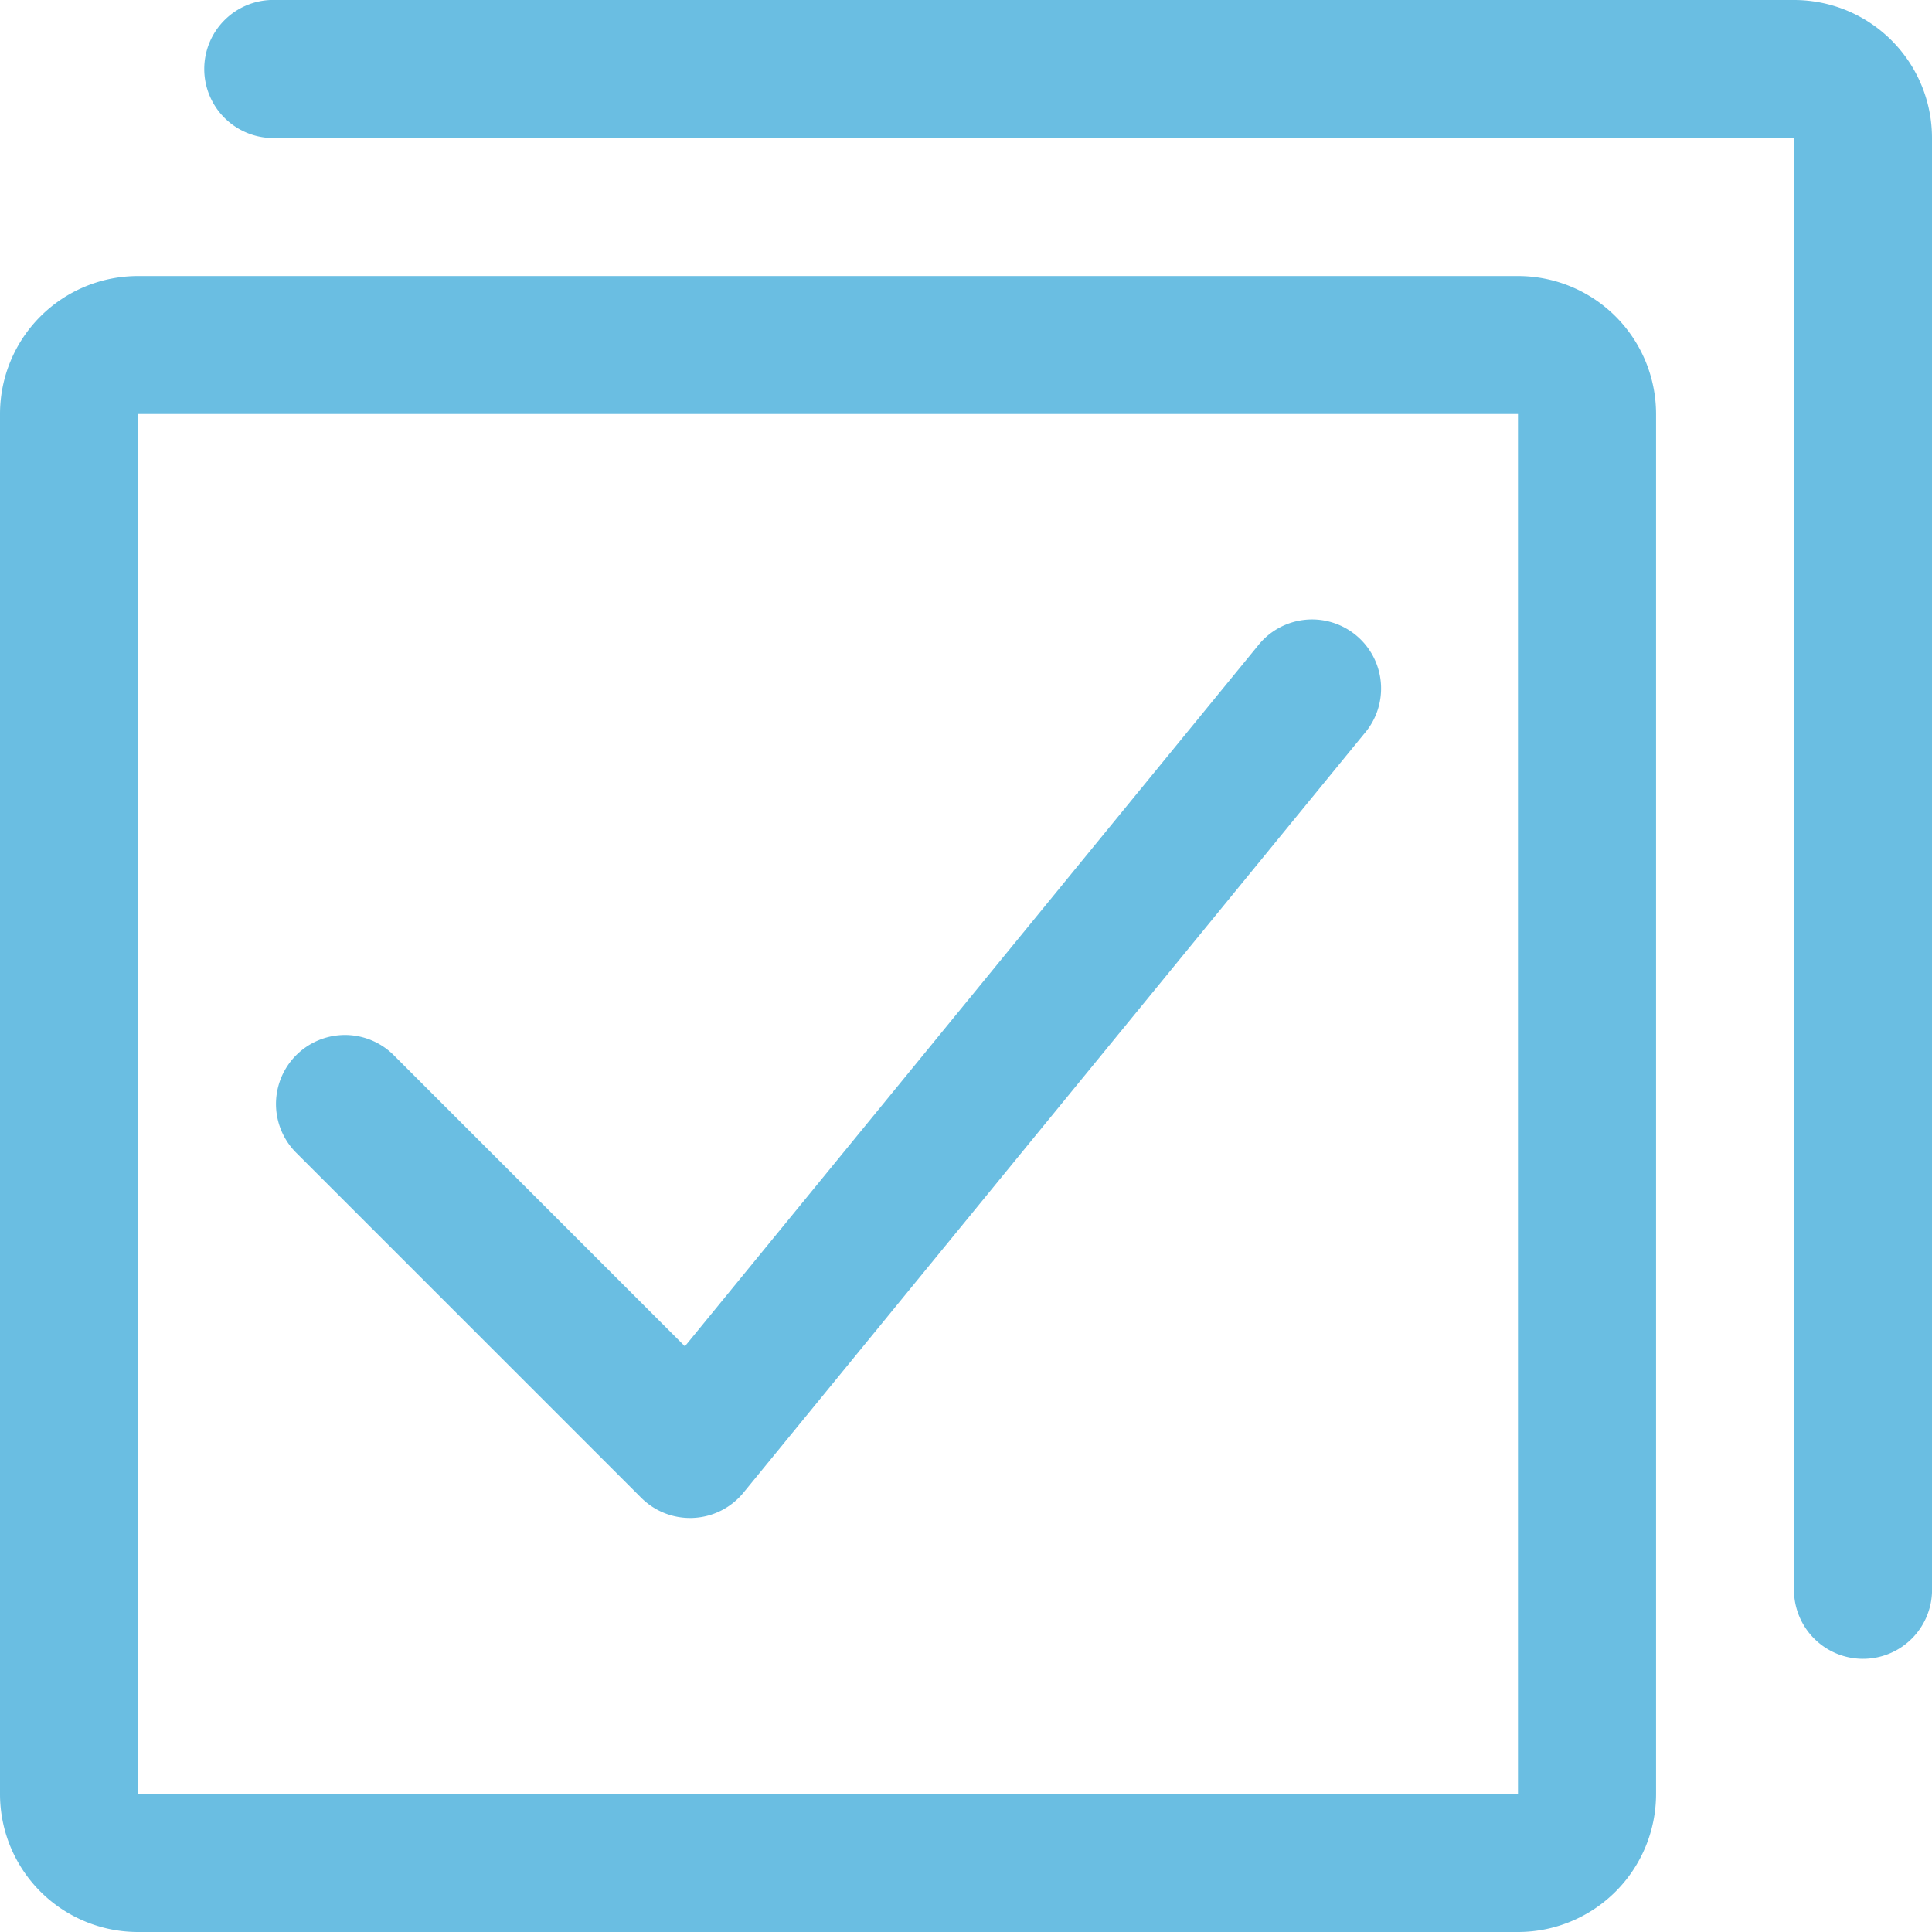
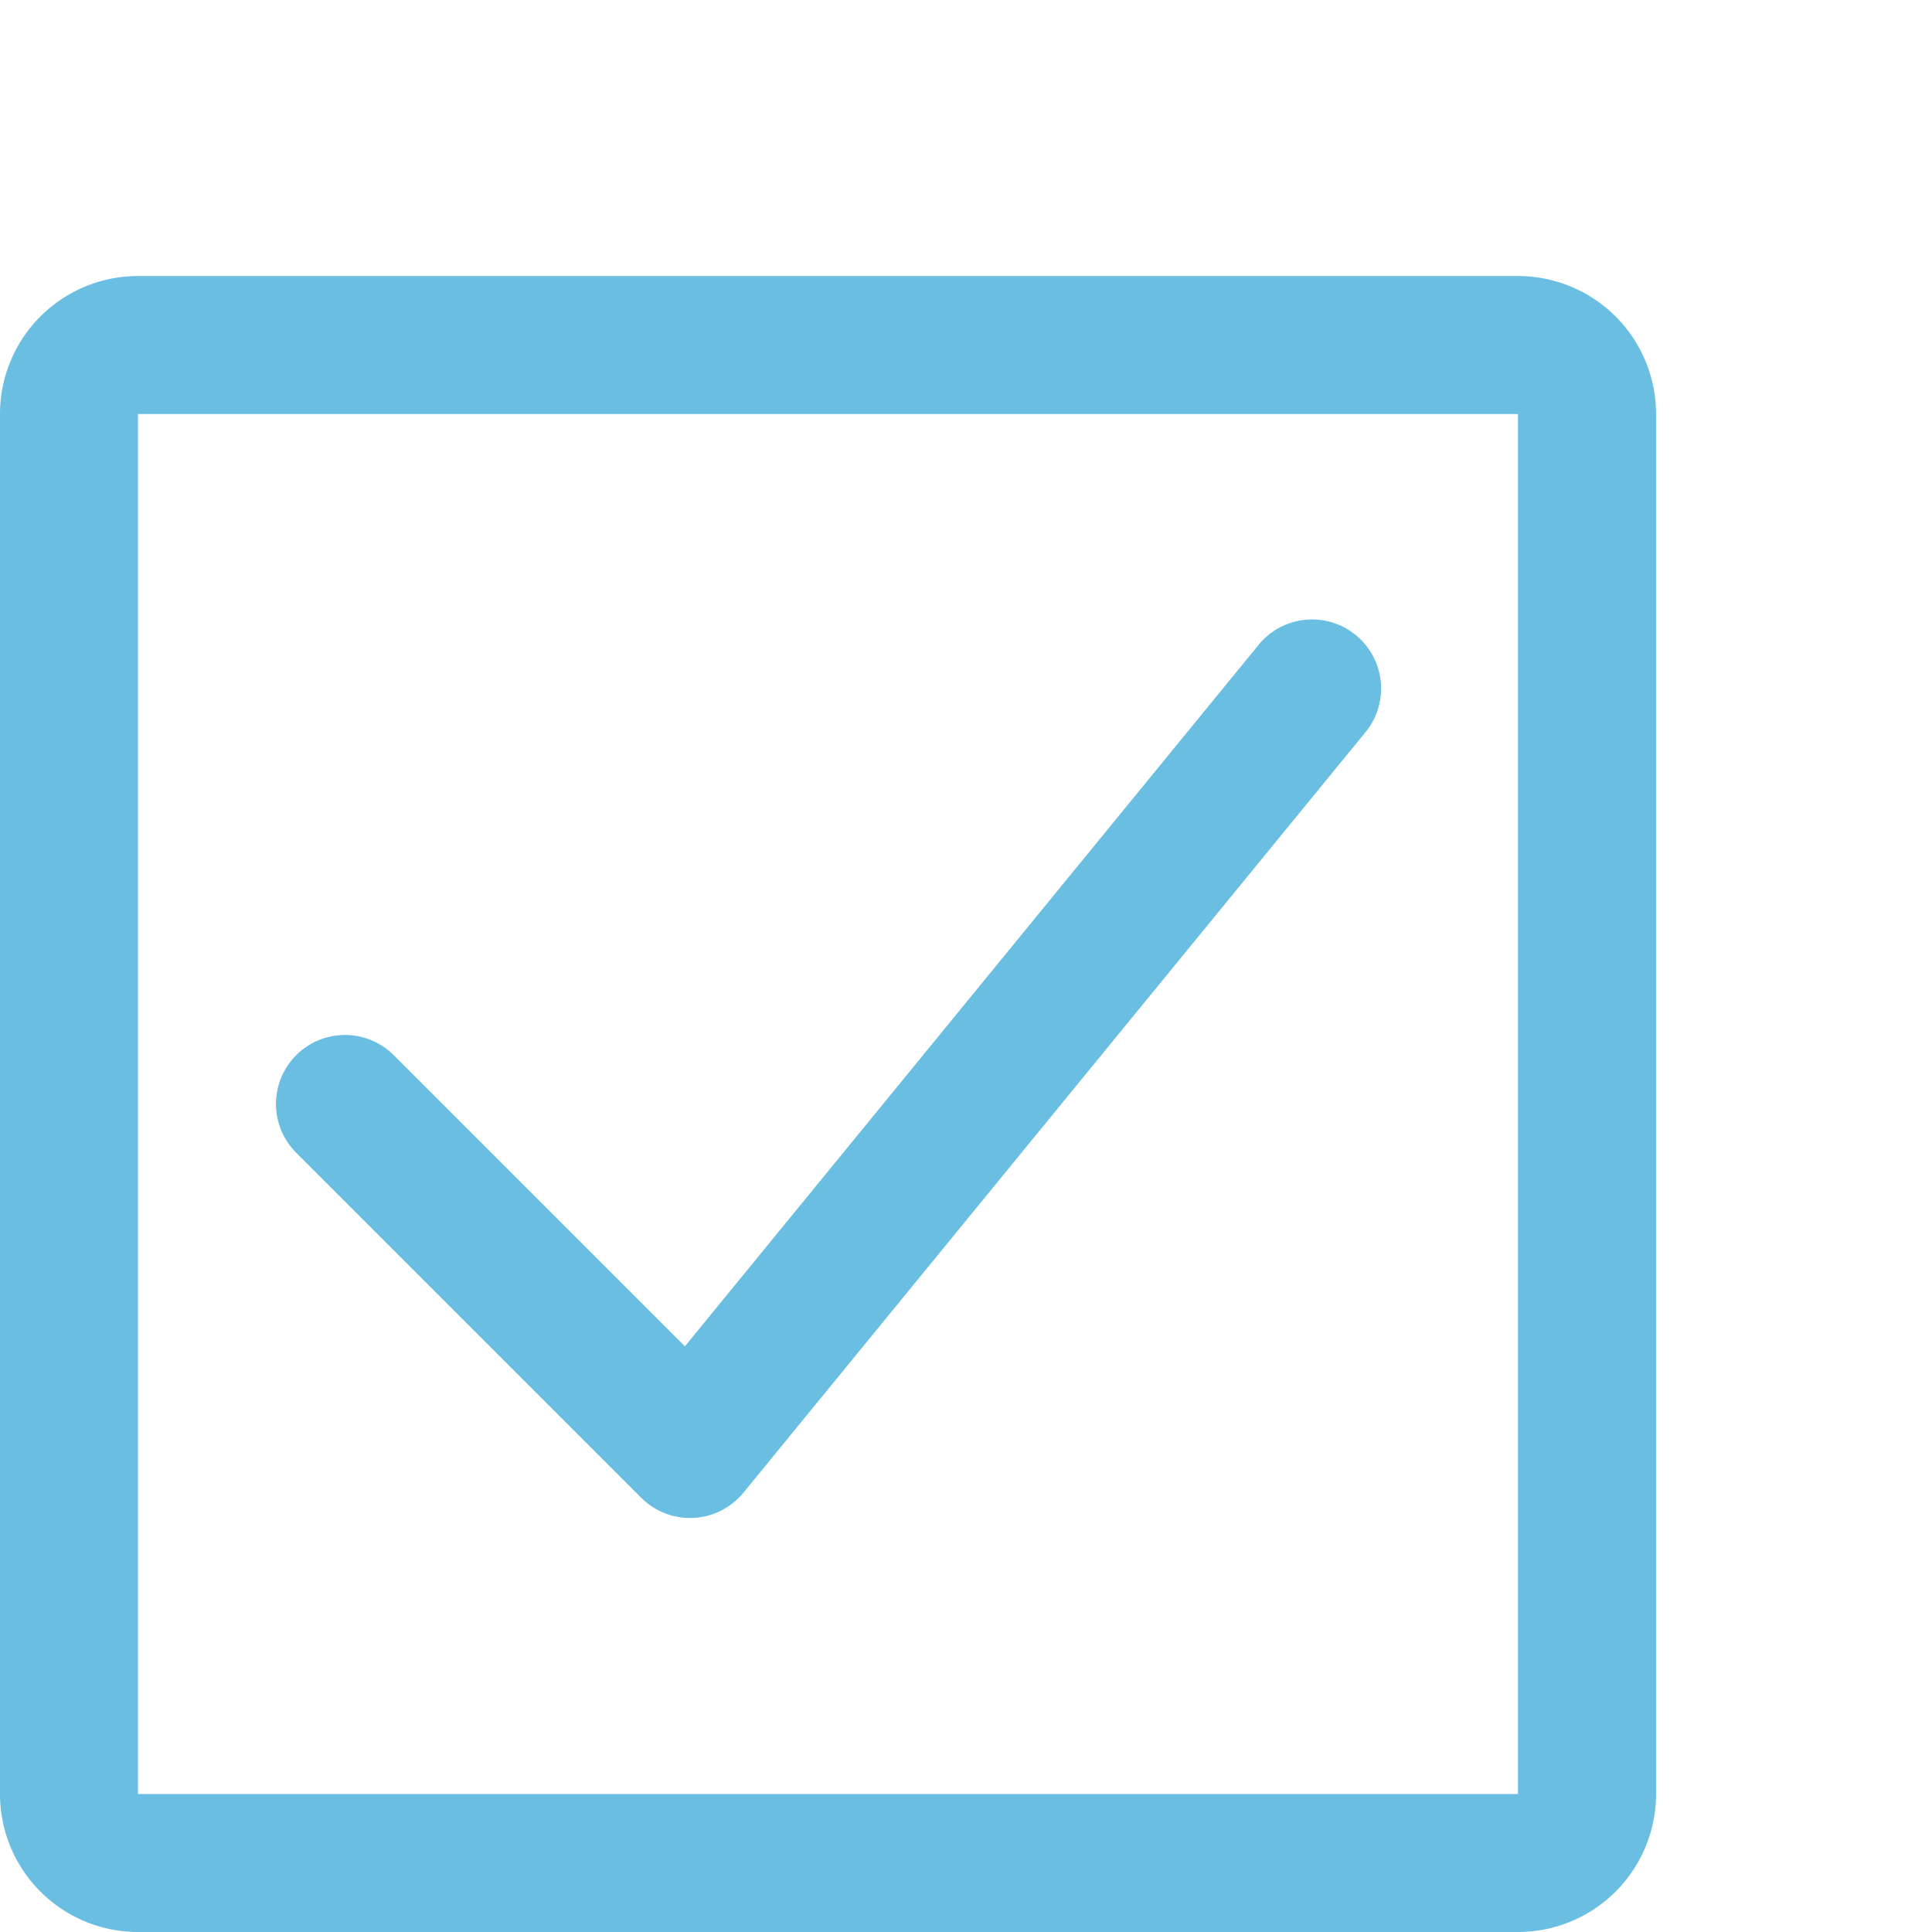
<svg xmlns="http://www.w3.org/2000/svg" viewBox="0 0 175.46 175.46">
  <defs>
    <style>.cls-1{fill:#6abee2;}</style>
  </defs>
  <g id="图层_2" data-name="图层 2">
    <g id="图层_1-2" data-name="图层 1">
      <path class="cls-1" d="M12.53,37.6V162.93H137.86V37.6Zm0-12.53H137.86A12.54,12.54,0,0,1,150.4,37.6V162.93a12.54,12.54,0,0,1-12.54,12.53H12.53A12.53,12.53,0,0,1,0,162.93V37.6A12.53,12.53,0,0,1,12.53,25.07Z" />
      <path class="cls-1" d="M62.2,122.27l52-63.58a6.27,6.27,0,1,1,9.7,7.94L67.52,135.56a6.27,6.27,0,0,1-9.29.46L26.9,104.69a6.26,6.26,0,1,1,8.86-8.86Z" />
-       <path class="cls-1" d="M25.07,12.53A6.27,6.27,0,1,1,25.07,0H162.93a12.53,12.53,0,0,1,12.53,12.53v131.6a6.27,6.27,0,1,1-12.53,0V12.53Z" />
    </g>
  </g>
</svg>